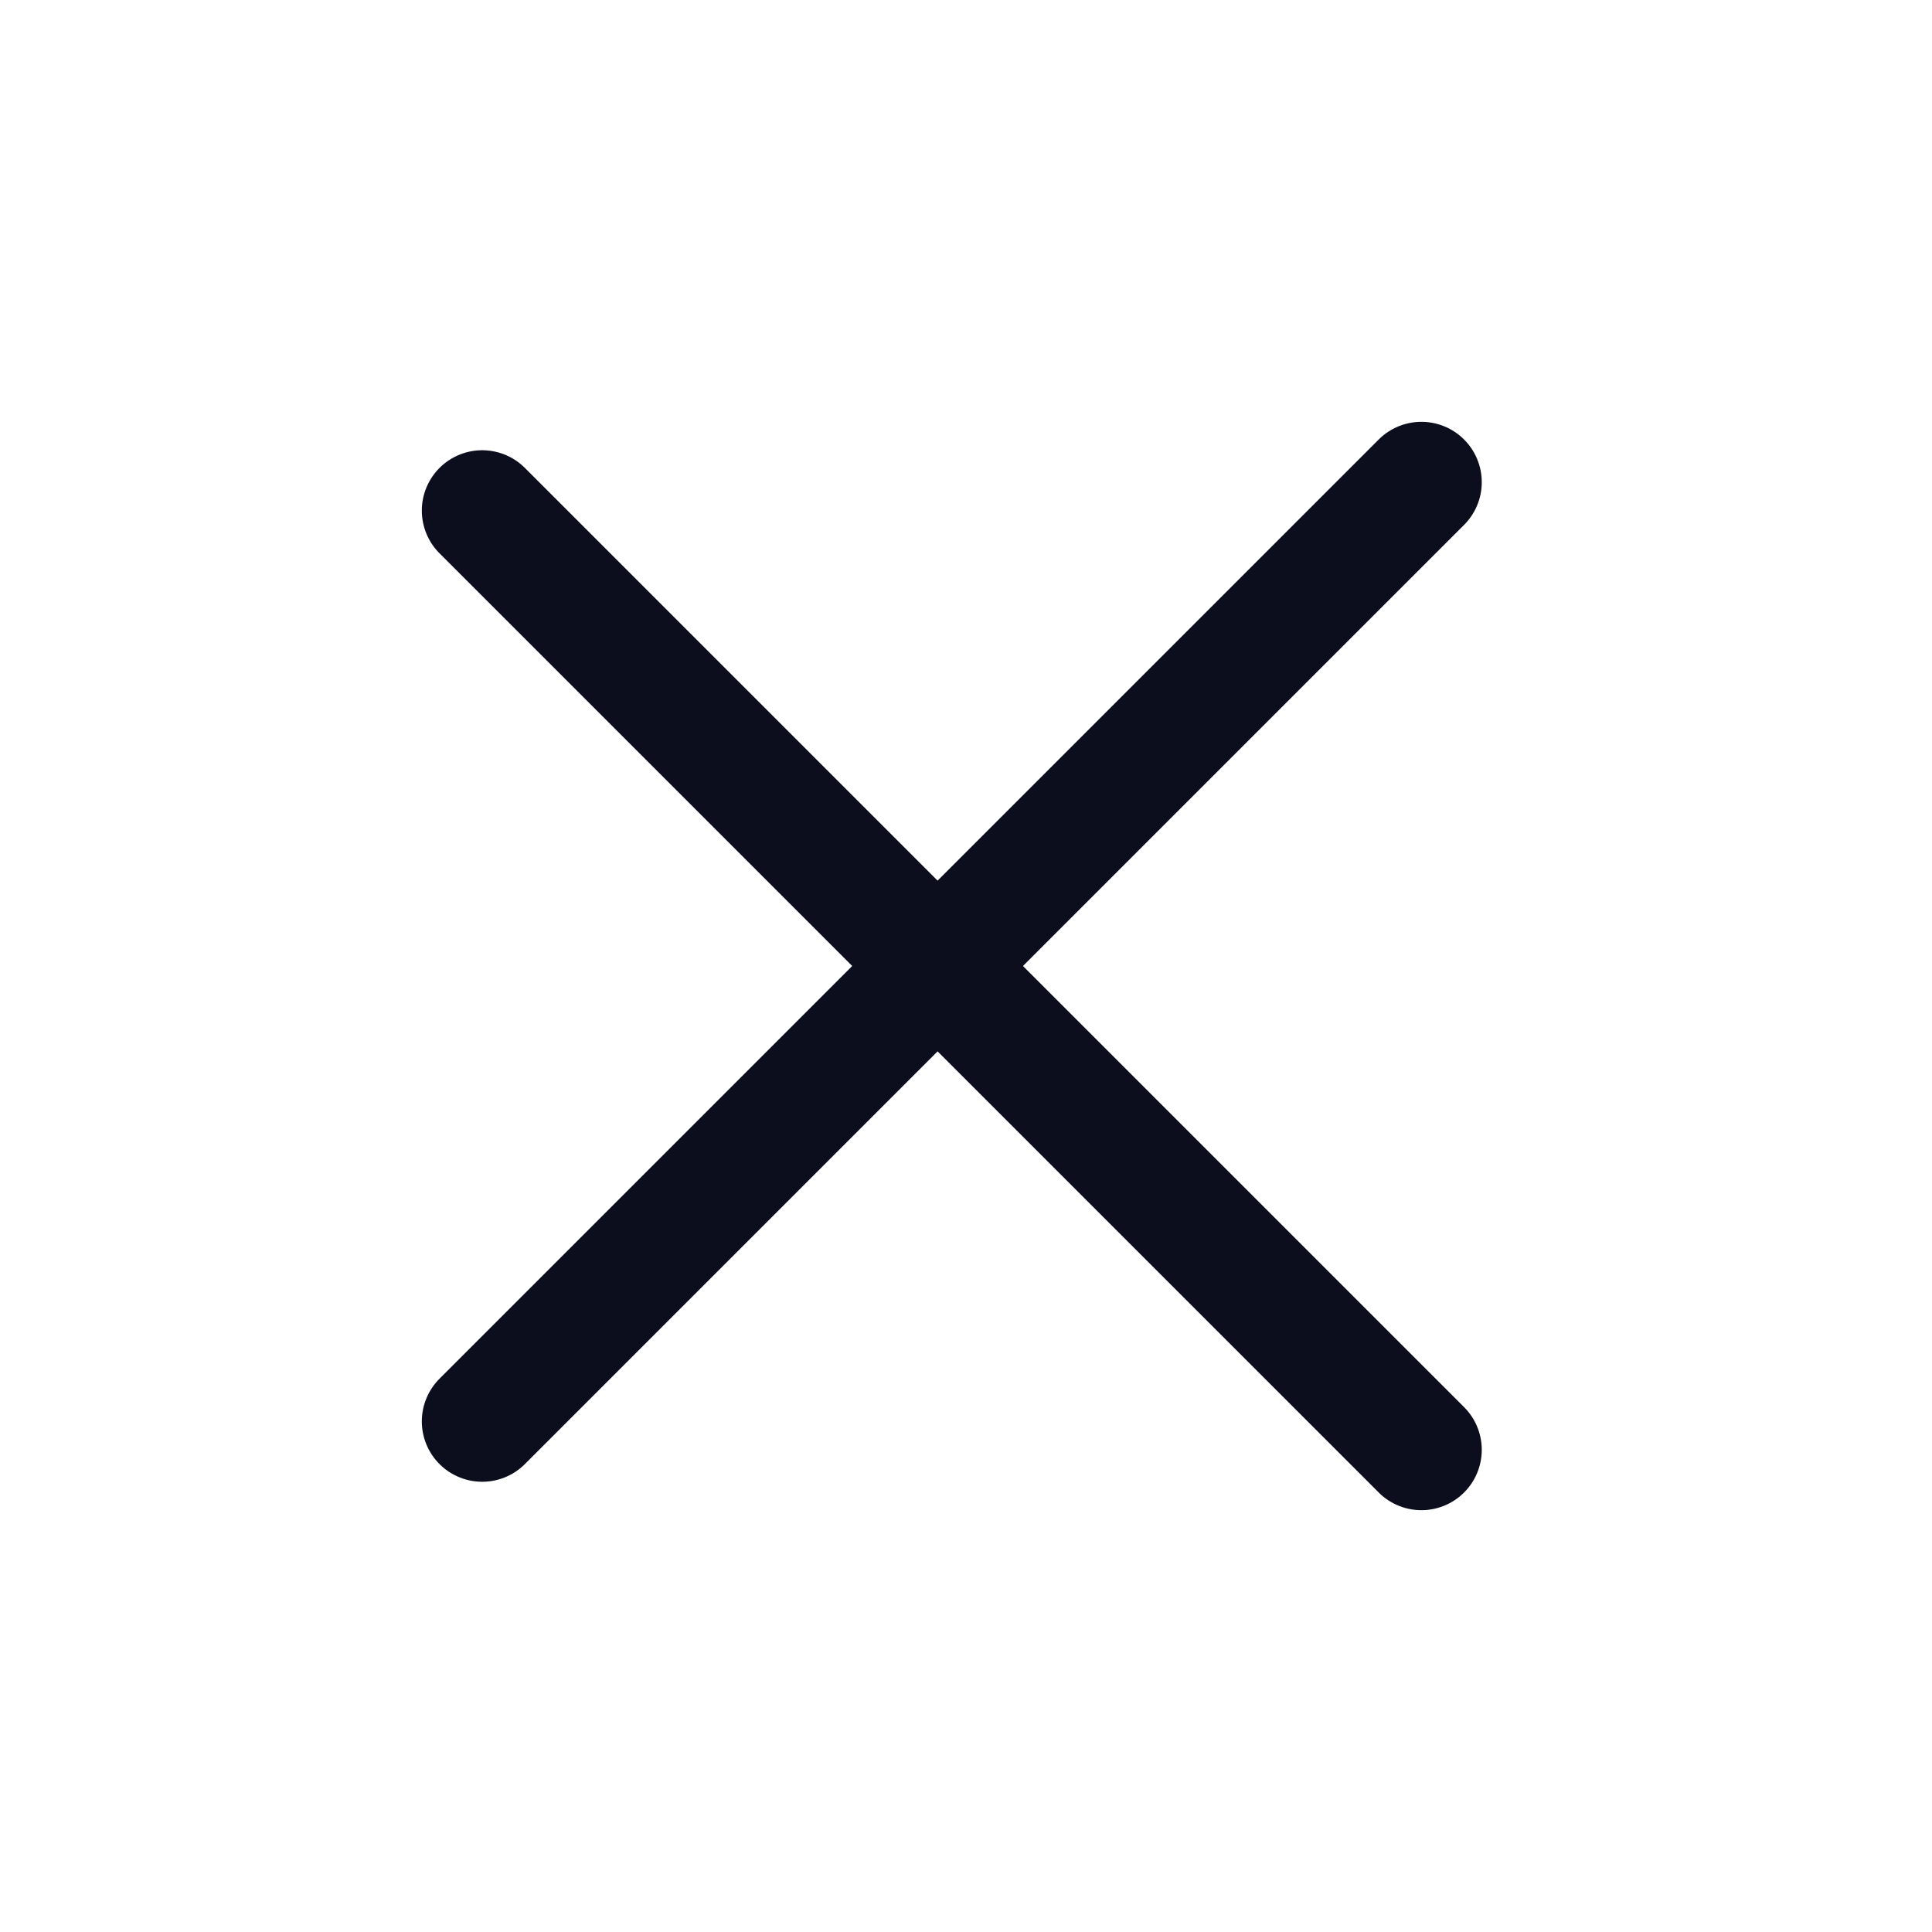
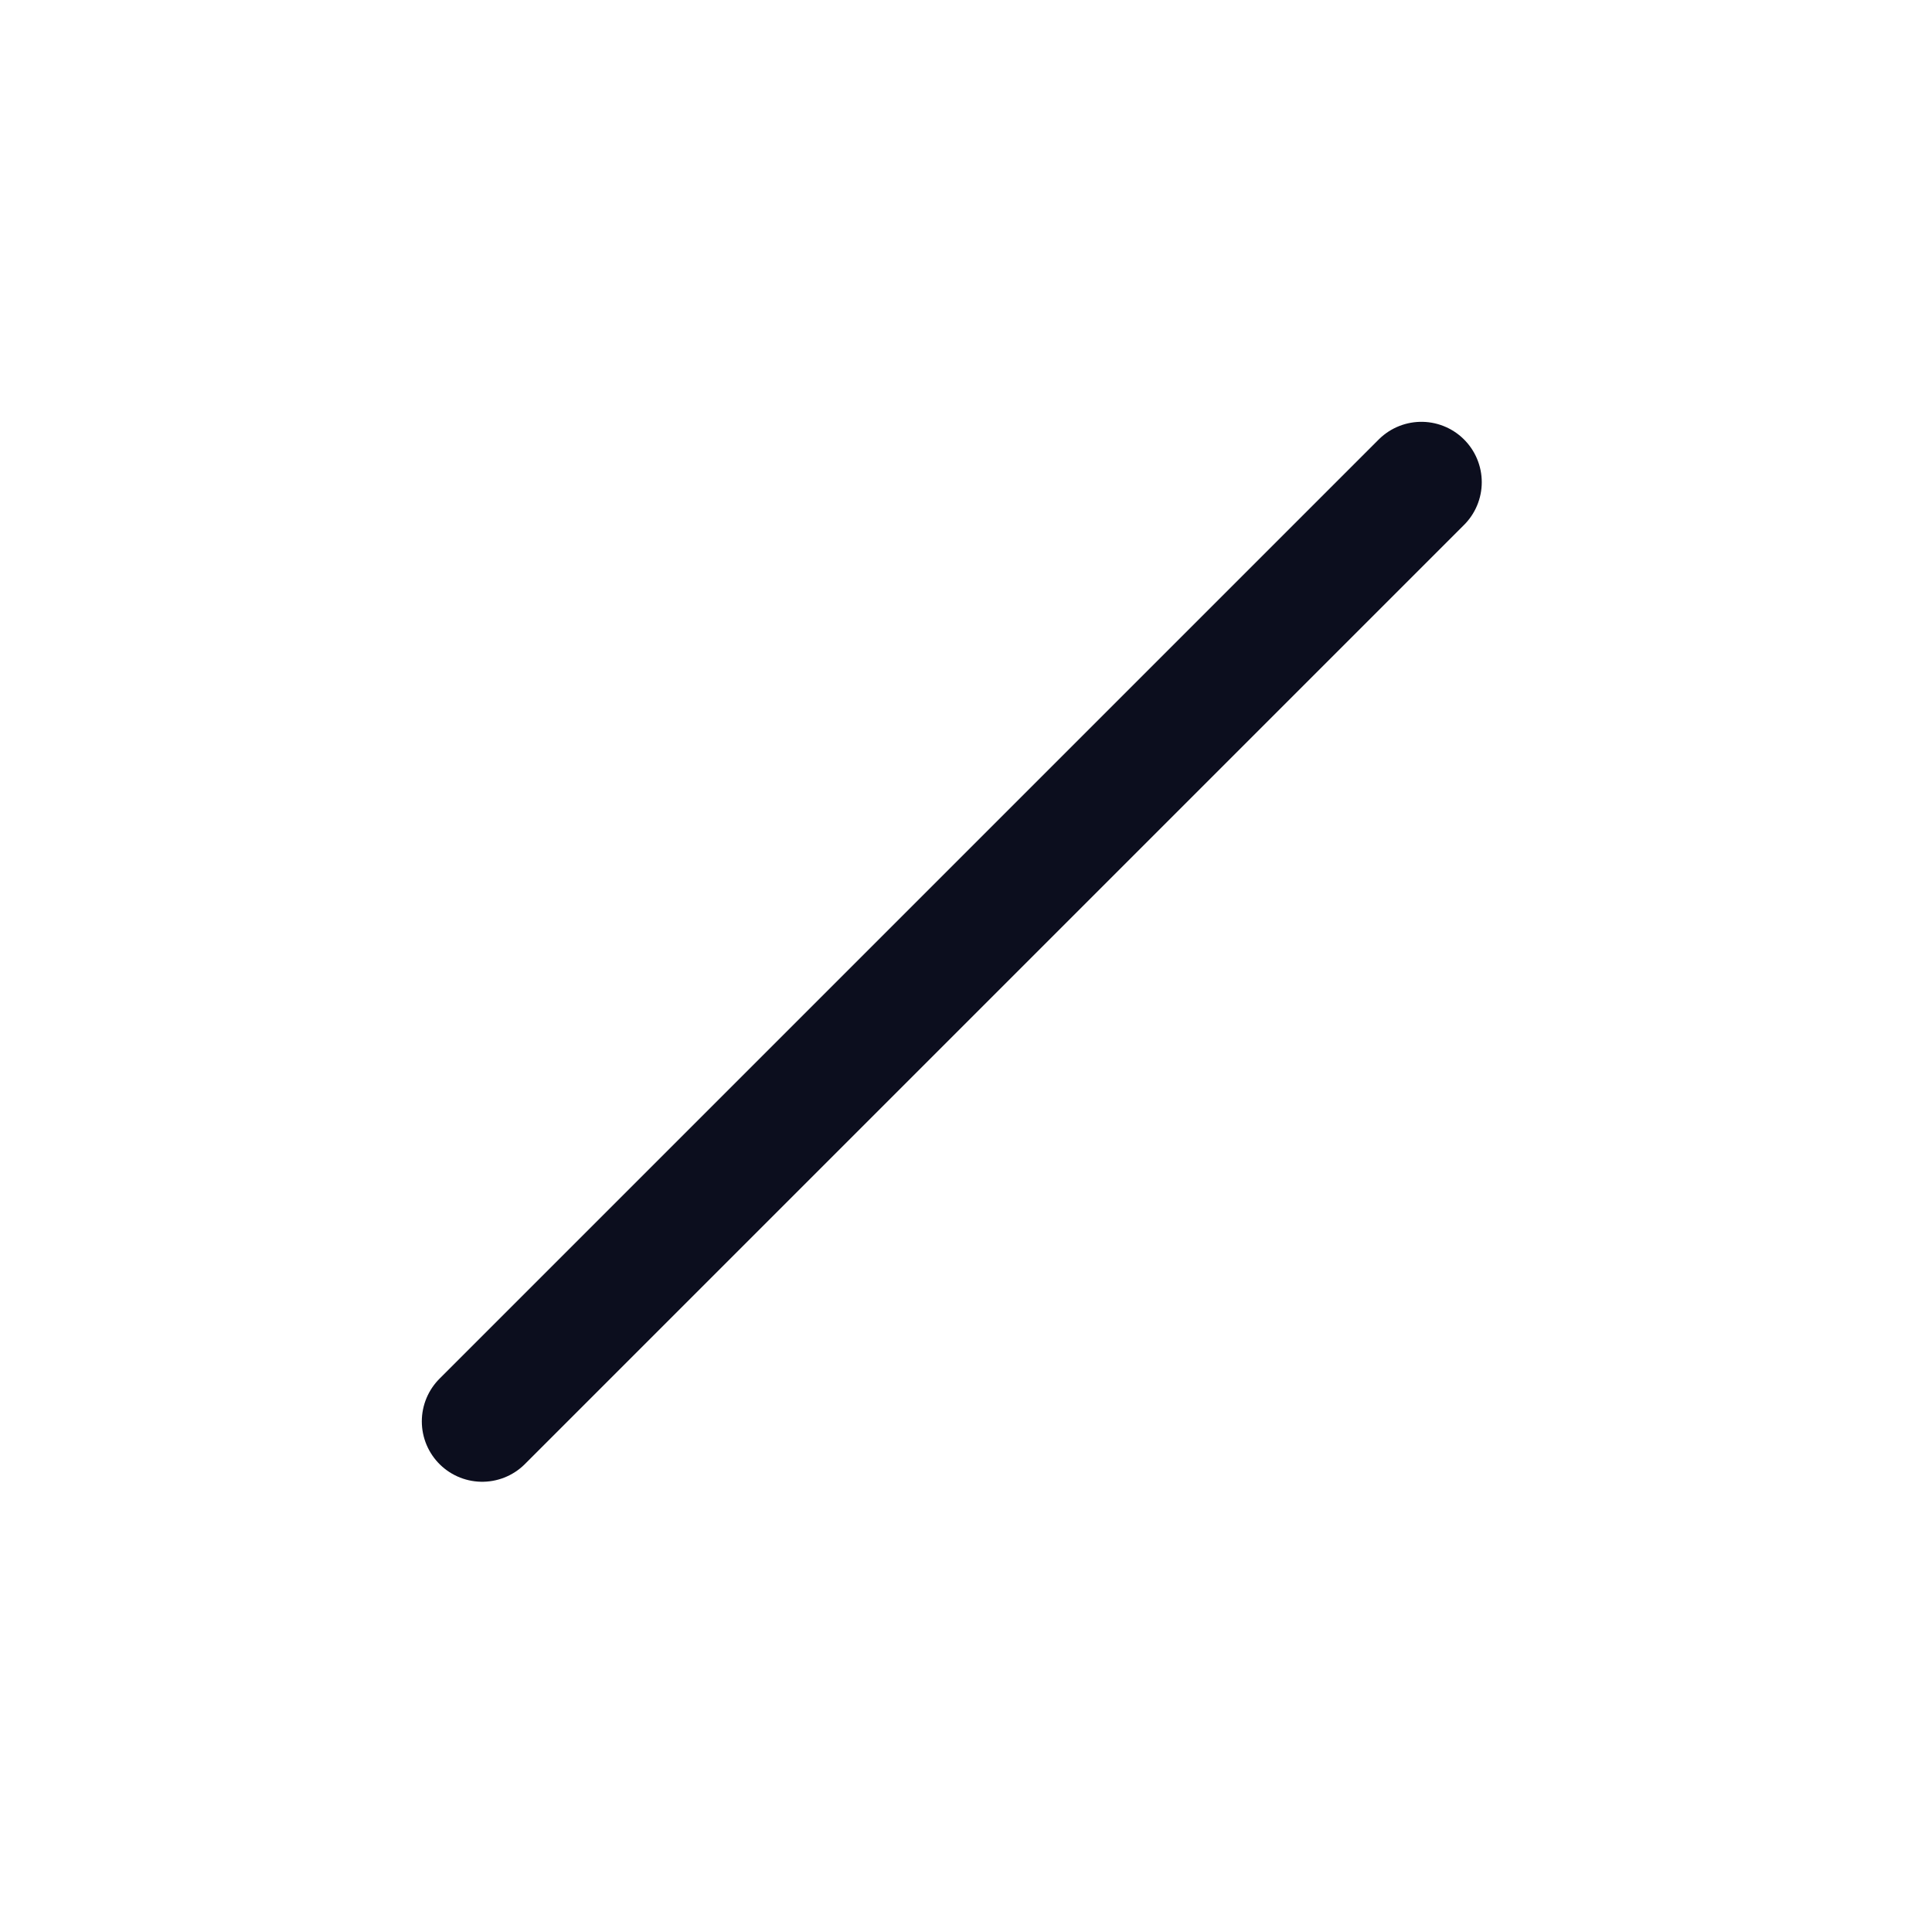
<svg xmlns="http://www.w3.org/2000/svg" width="24" height="24" viewBox="0 0 24 24" fill="none">
  <line x1="5.99" y1="17.657" x2="17.657" y2="5.99" stroke="#0C0E1E" stroke-width="1.5" stroke-linecap="round" />
-   <line x1="17.657" y1="18.01" x2="5.99" y2="6.343" stroke="#0C0E1E" stroke-width="1.5" stroke-linecap="round" />
</svg>